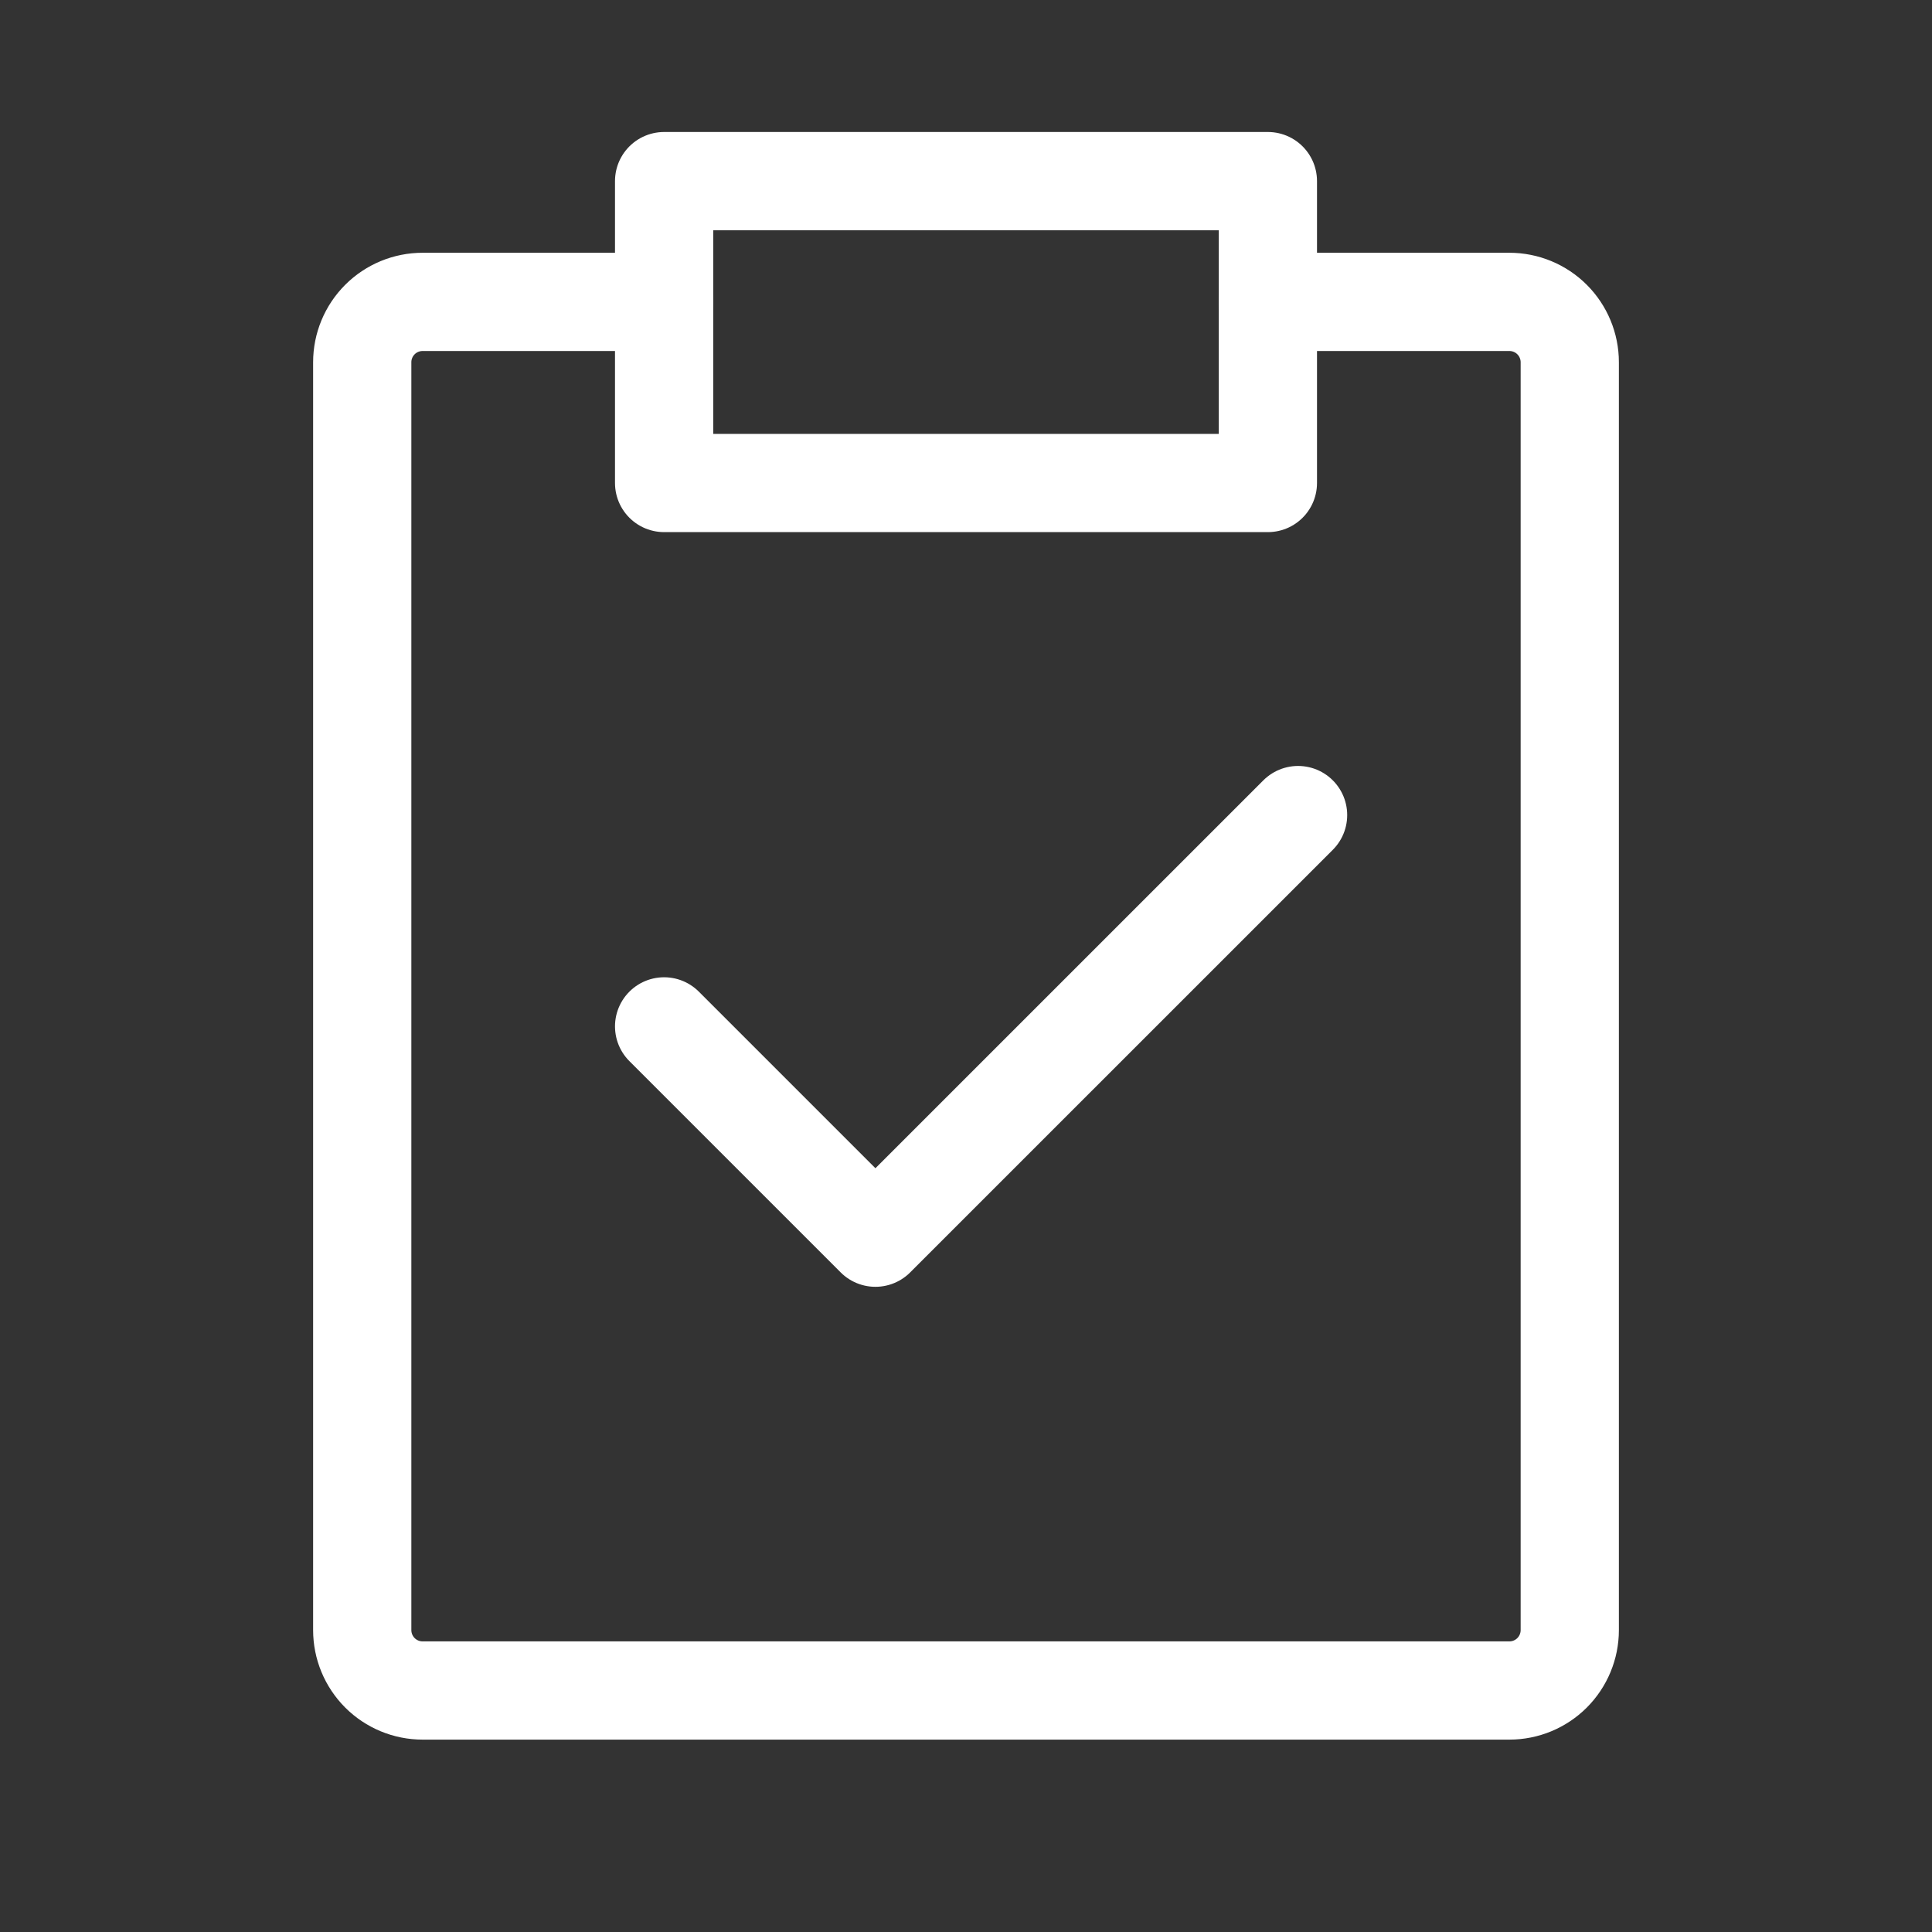
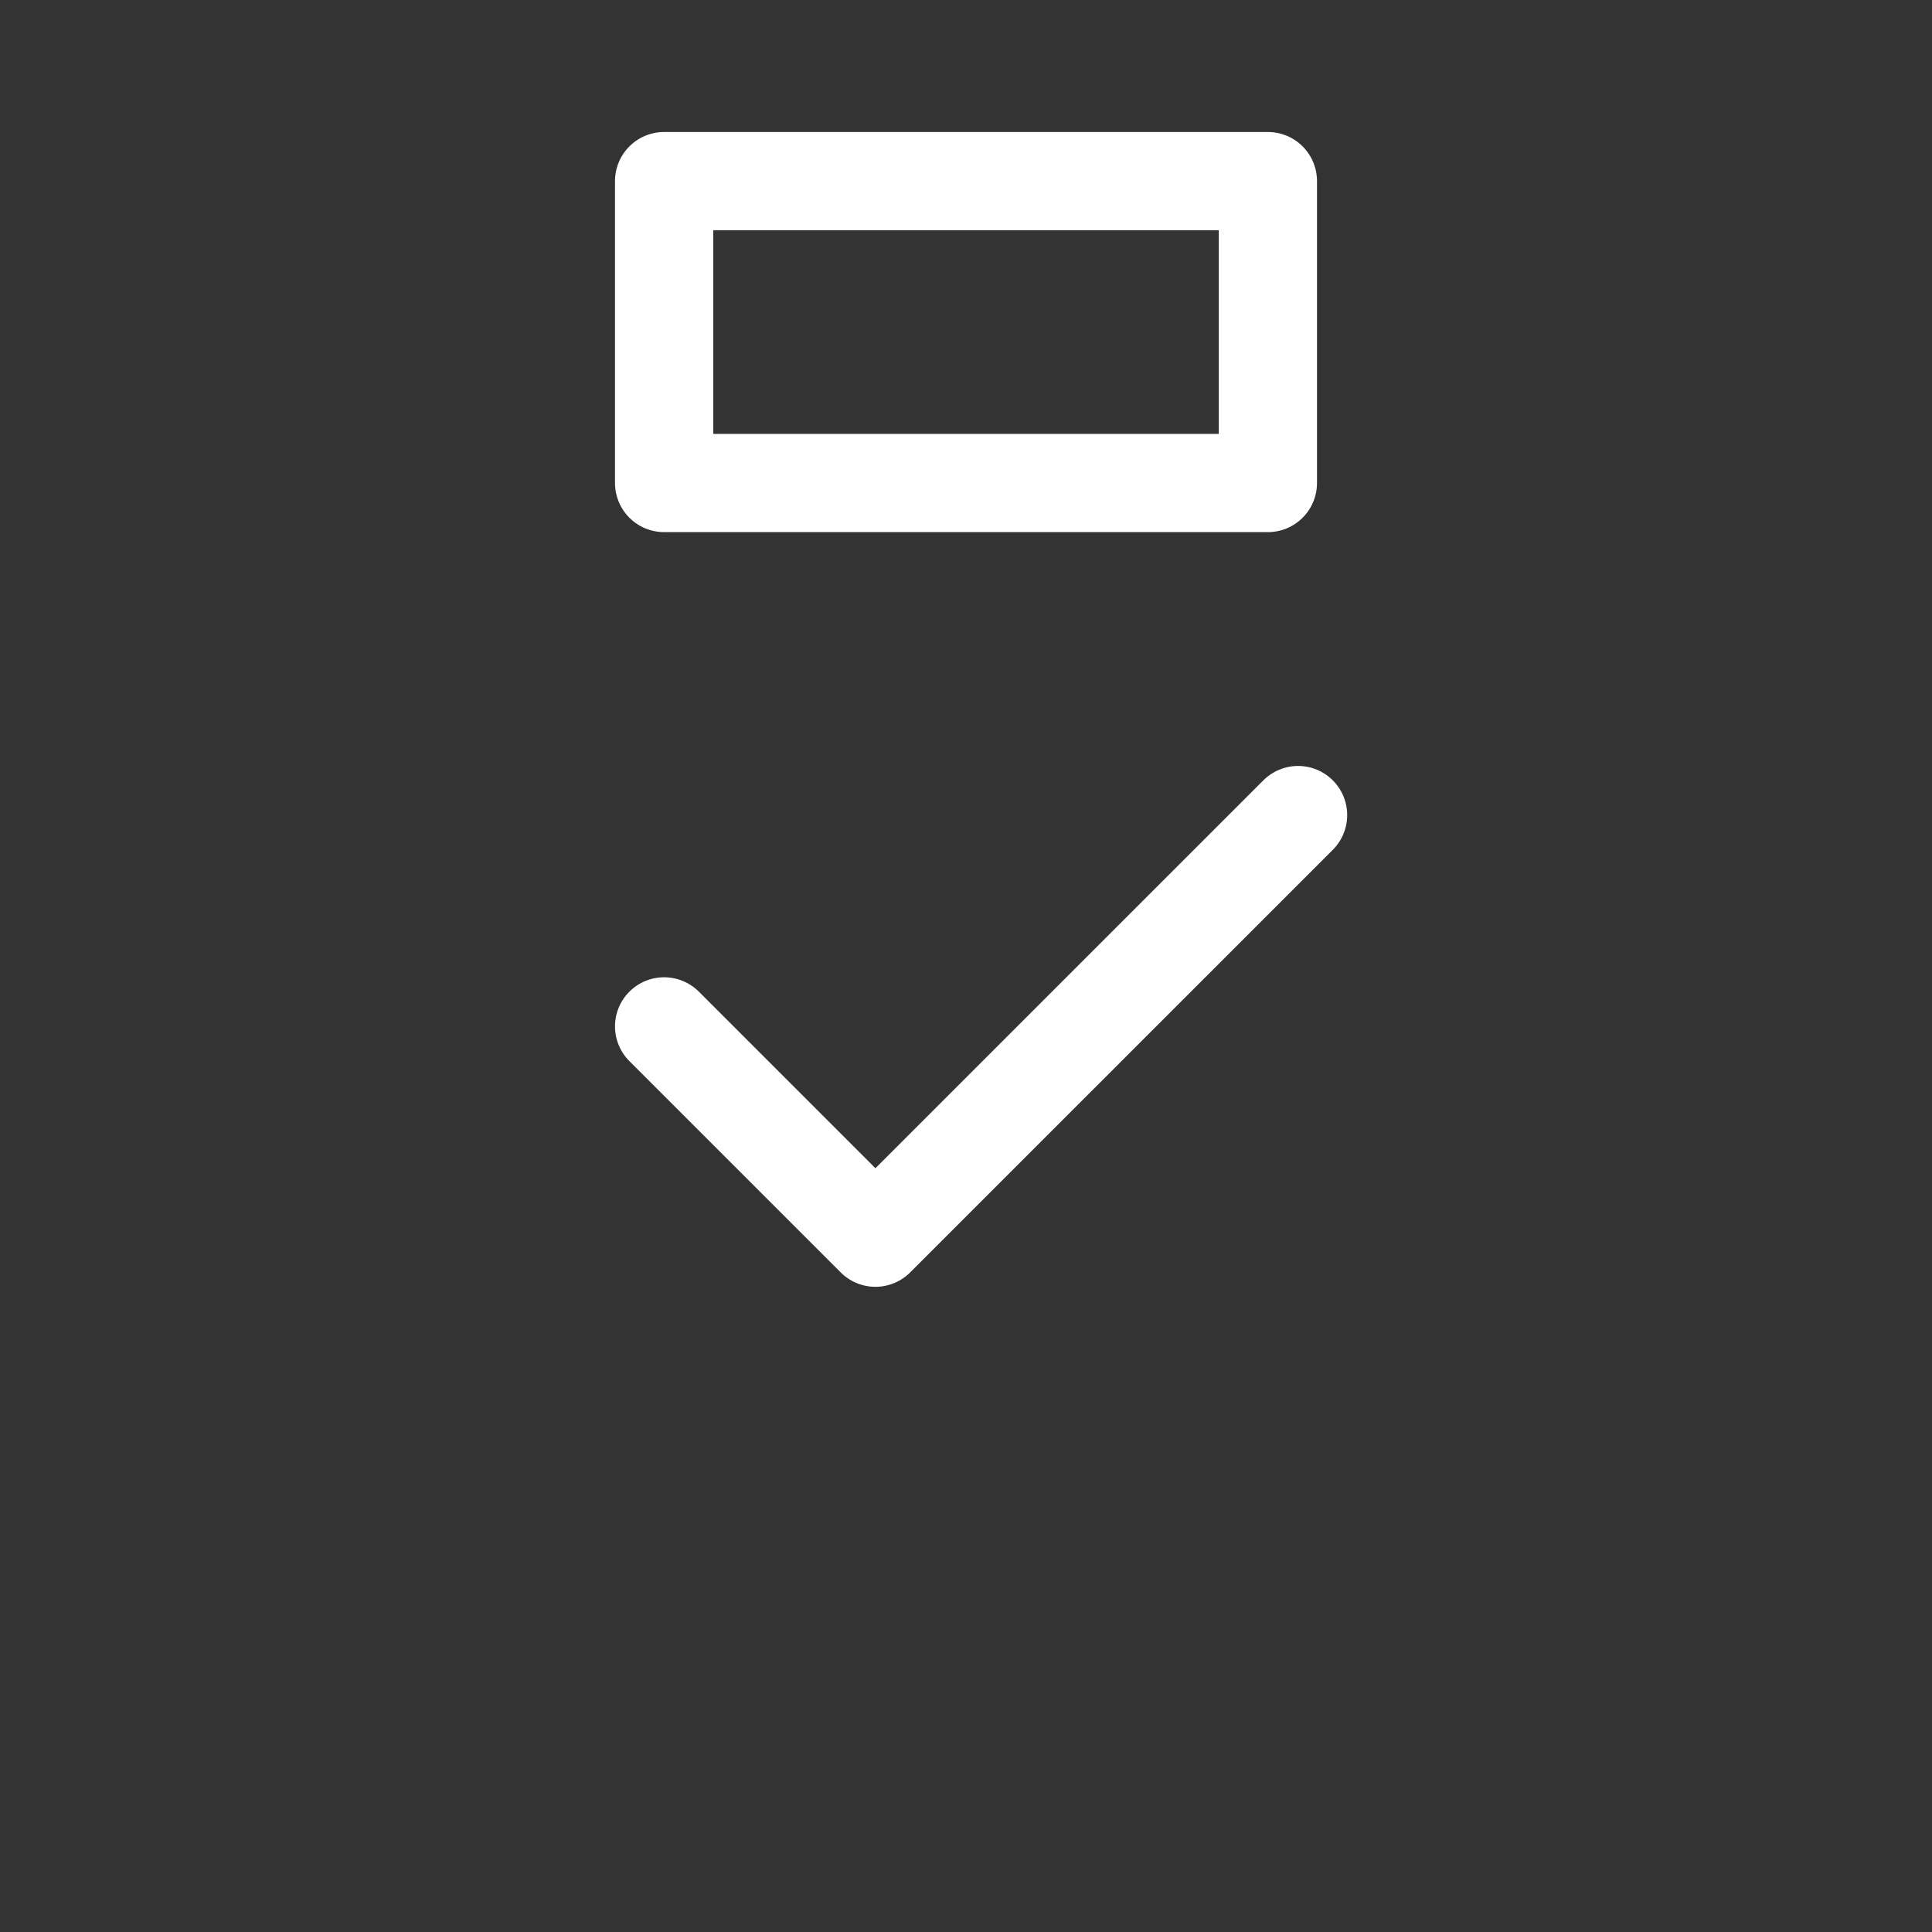
<svg xmlns="http://www.w3.org/2000/svg" width="59" height="59" viewBox="0 0 59 59" fill="none">
  <rect x="0" y="0" width="59" height="59" fill="#333333" stroke="none" />
  <path d="M38.719 5.531H20.281V14.75H38.719V5.531Z" stroke="white" stroke-width="3" stroke-linecap="round" stroke-linejoin="round" />
-   <path d="M38.719 9.219H46.094C46.583 9.219 47.052 9.413 47.398 9.759C47.743 10.104 47.938 10.573 47.938 11.062V49.781C47.938 50.27 47.743 50.739 47.398 51.085C47.052 51.431 46.583 51.625 46.094 51.625H12.906C12.417 51.625 11.948 51.431 11.602 51.085C11.257 50.739 11.062 50.27 11.062 49.781V11.062C11.062 10.573 11.257 10.104 11.602 9.759C11.948 9.413 12.417 9.219 12.906 9.219H20.281" stroke="white" stroke-width="3" stroke-linecap="round" stroke-linejoin="round" />
  <path d="M39.641 24.891L26.734 37.797L20.281 31.344" stroke="white" stroke-width="3" stroke-linecap="round" stroke-linejoin="round" />
</svg>